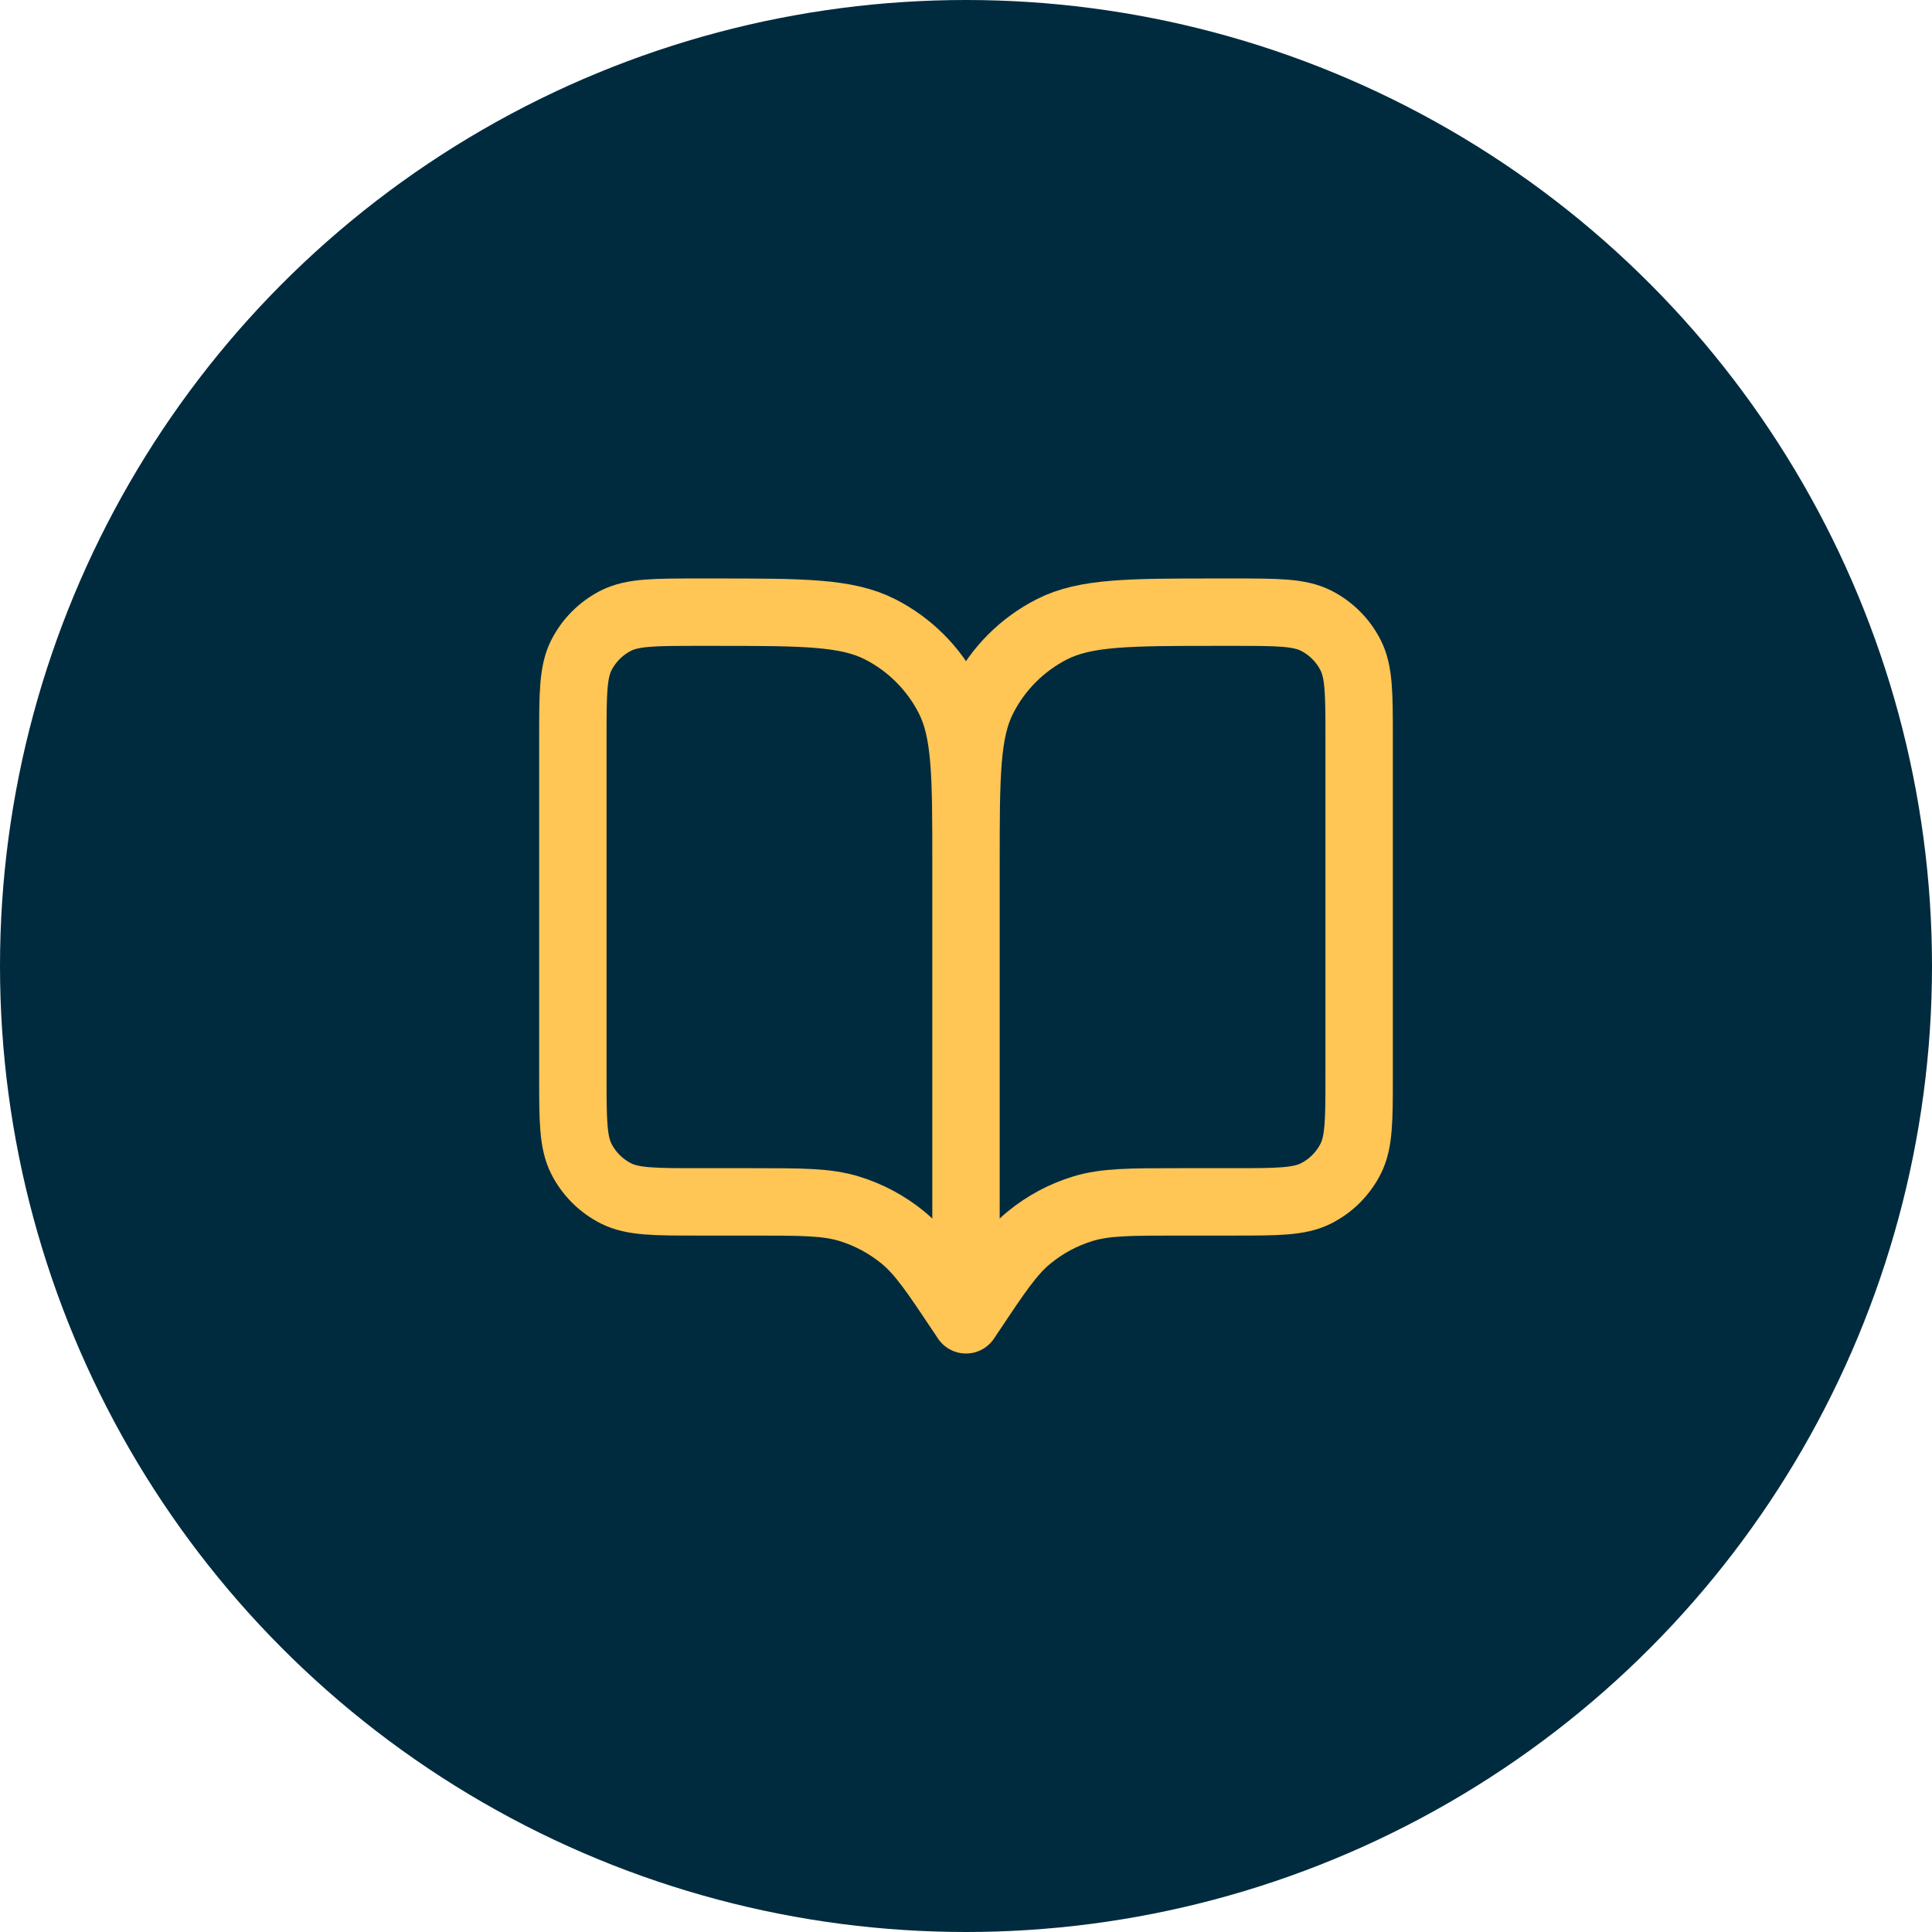
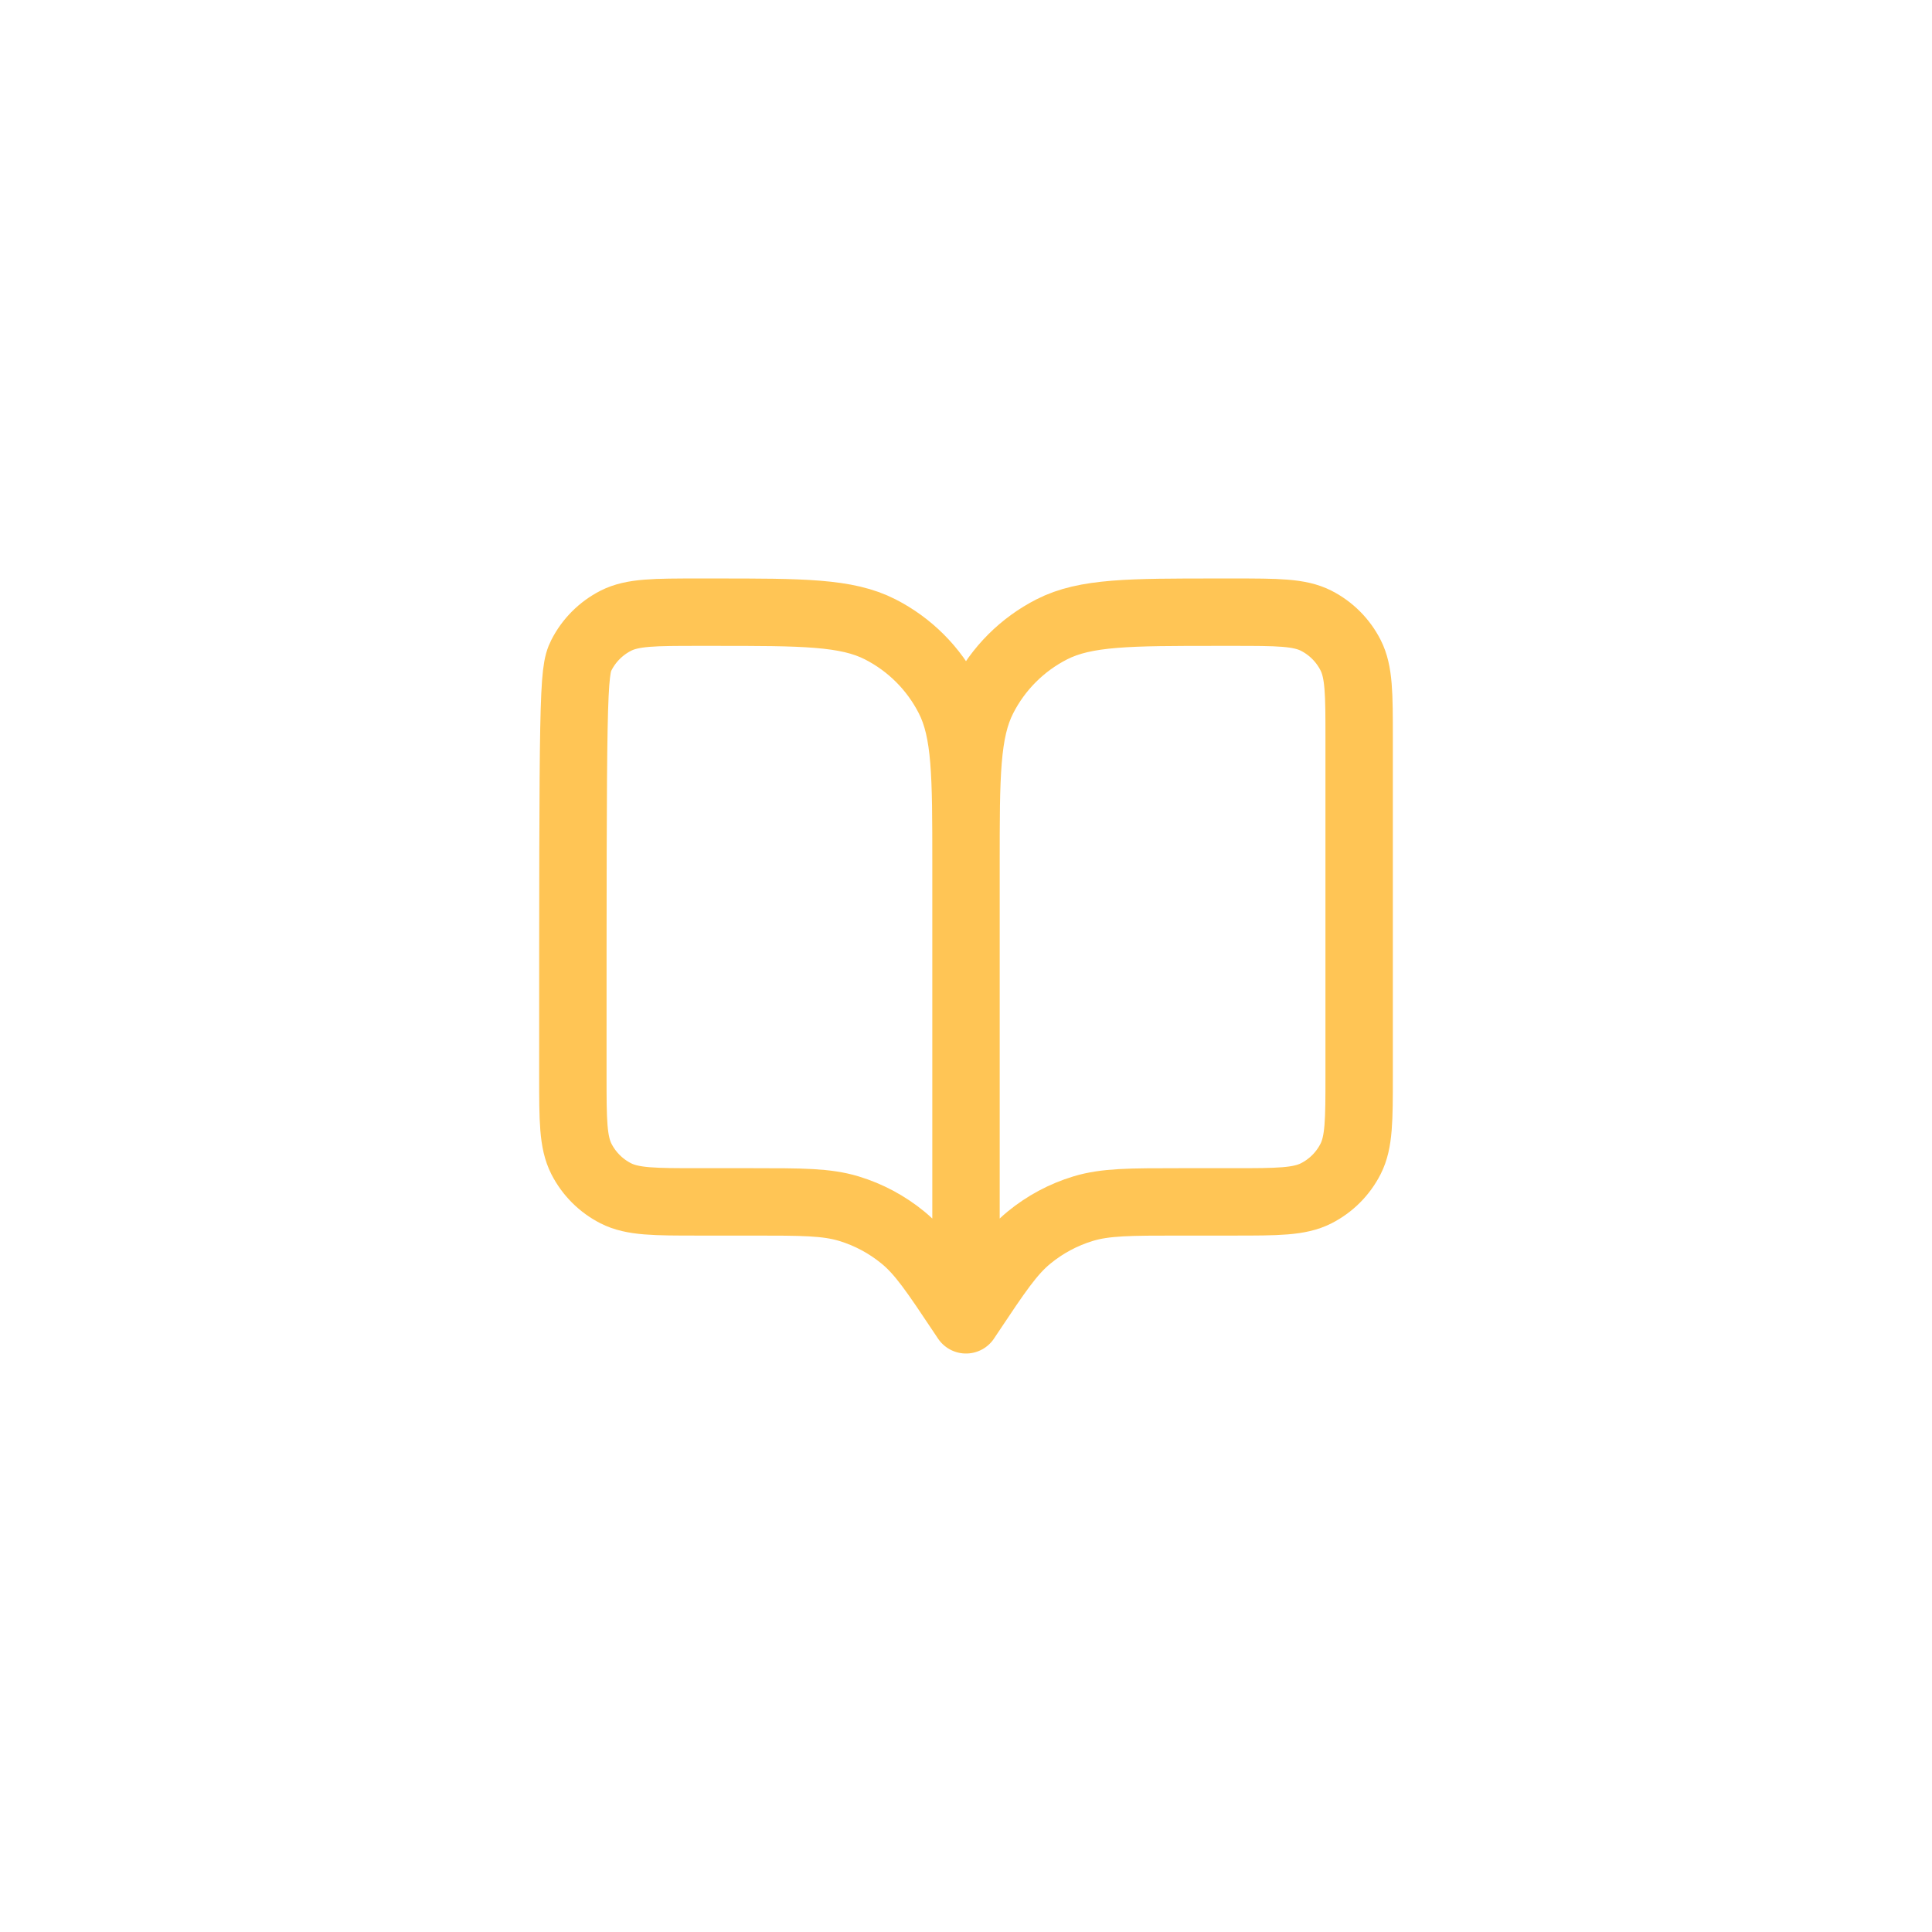
<svg xmlns="http://www.w3.org/2000/svg" width="86" height="86" viewBox="0 0 86 86" fill="none">
-   <circle cx="43" cy="43" r="43" fill="#002B3E" />
-   <path d="M43 58.75L42.825 58.487C41.609 56.664 41.002 55.752 40.198 55.092C39.487 54.508 38.668 54.069 37.788 53.802C36.793 53.5 35.697 53.5 33.506 53.5H31.1C29.14 53.5 28.16 53.5 27.411 53.118C26.753 52.783 26.217 52.248 25.881 51.589C25.5 50.84 25.5 49.86 25.5 47.9V32.85C25.5 30.89 25.5 29.91 25.881 29.161C26.217 28.503 26.753 27.967 27.411 27.631C28.16 27.25 29.14 27.25 31.1 27.25H31.8C35.72 27.25 37.681 27.25 39.178 28.013C40.495 28.684 41.566 29.755 42.237 31.072C43 32.569 43 34.53 43 38.45M43 58.75V38.45M43 58.75L43.175 58.487C44.391 56.664 44.998 55.752 45.802 55.092C46.513 54.508 47.332 54.069 48.212 53.802C49.207 53.5 50.303 53.5 52.494 53.5H54.9C56.86 53.5 57.84 53.5 58.589 53.118C59.248 52.783 59.783 52.248 60.118 51.589C60.5 50.84 60.5 49.86 60.5 47.9V32.85C60.5 30.89 60.5 29.91 60.118 29.161C59.783 28.503 59.248 27.967 58.589 27.631C57.84 27.25 56.86 27.25 54.9 27.25H54.2C50.28 27.25 48.319 27.25 46.822 28.013C45.505 28.684 44.434 29.755 43.763 31.072C43 32.569 43 34.53 43 38.45" stroke="#FFC555" stroke-width="3" stroke-linecap="round" stroke-linejoin="round" />
+   <path d="M43 58.75L42.825 58.487C41.609 56.664 41.002 55.752 40.198 55.092C39.487 54.508 38.668 54.069 37.788 53.802C36.793 53.5 35.697 53.5 33.506 53.5H31.1C29.14 53.5 28.16 53.5 27.411 53.118C26.753 52.783 26.217 52.248 25.881 51.589C25.5 50.84 25.5 49.86 25.5 47.9C25.5 30.89 25.5 29.91 25.881 29.161C26.217 28.503 26.753 27.967 27.411 27.631C28.16 27.25 29.14 27.25 31.1 27.25H31.8C35.72 27.25 37.681 27.25 39.178 28.013C40.495 28.684 41.566 29.755 42.237 31.072C43 32.569 43 34.53 43 38.45M43 58.75V38.45M43 58.75L43.175 58.487C44.391 56.664 44.998 55.752 45.802 55.092C46.513 54.508 47.332 54.069 48.212 53.802C49.207 53.5 50.303 53.5 52.494 53.5H54.9C56.86 53.5 57.84 53.5 58.589 53.118C59.248 52.783 59.783 52.248 60.118 51.589C60.5 50.84 60.5 49.86 60.5 47.9V32.85C60.5 30.89 60.5 29.91 60.118 29.161C59.783 28.503 59.248 27.967 58.589 27.631C57.84 27.25 56.86 27.25 54.9 27.25H54.2C50.28 27.25 48.319 27.25 46.822 28.013C45.505 28.684 44.434 29.755 43.763 31.072C43 32.569 43 34.53 43 38.45" stroke="#FFC555" stroke-width="3" stroke-linecap="round" stroke-linejoin="round" />
</svg>